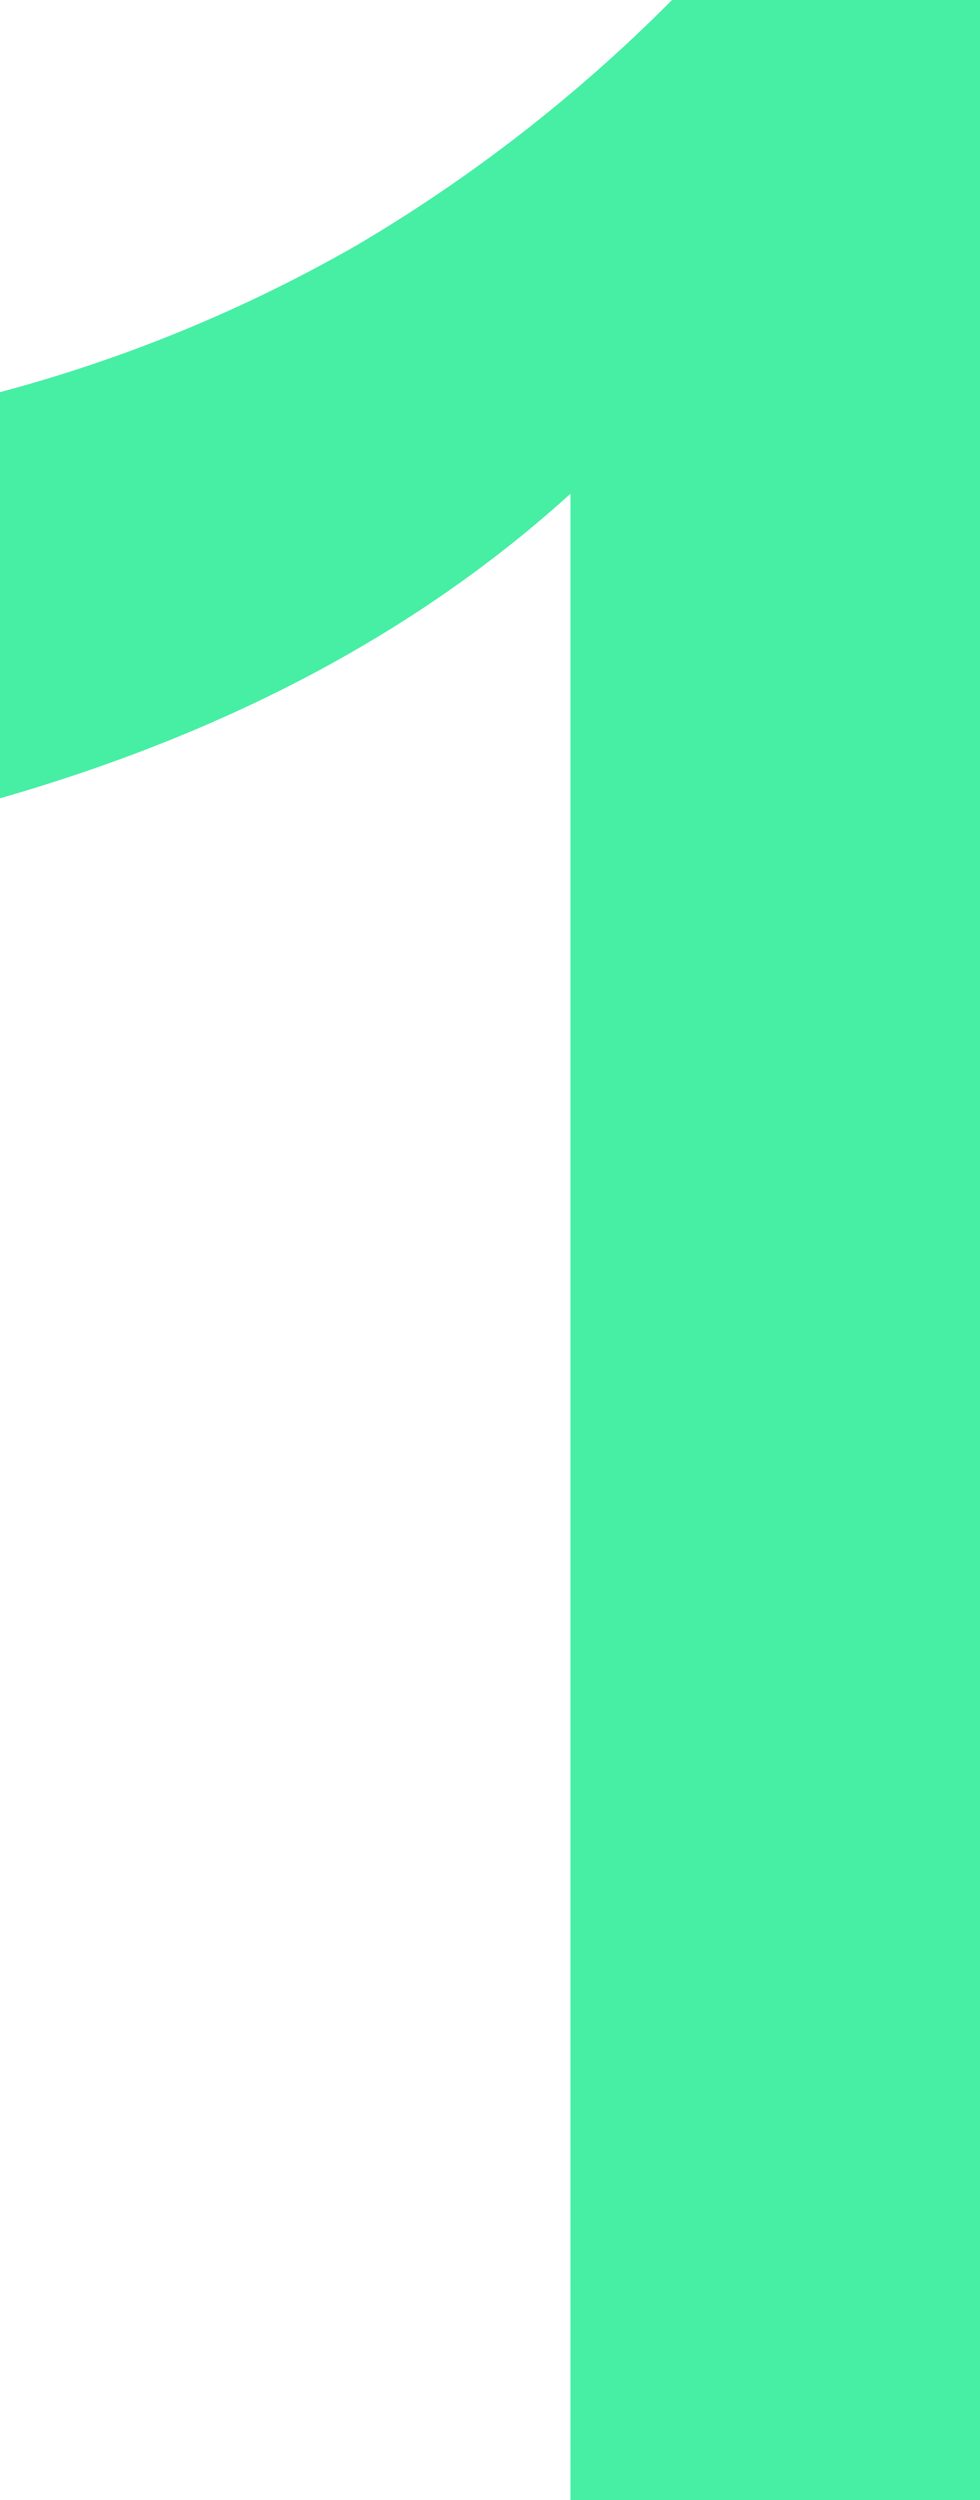
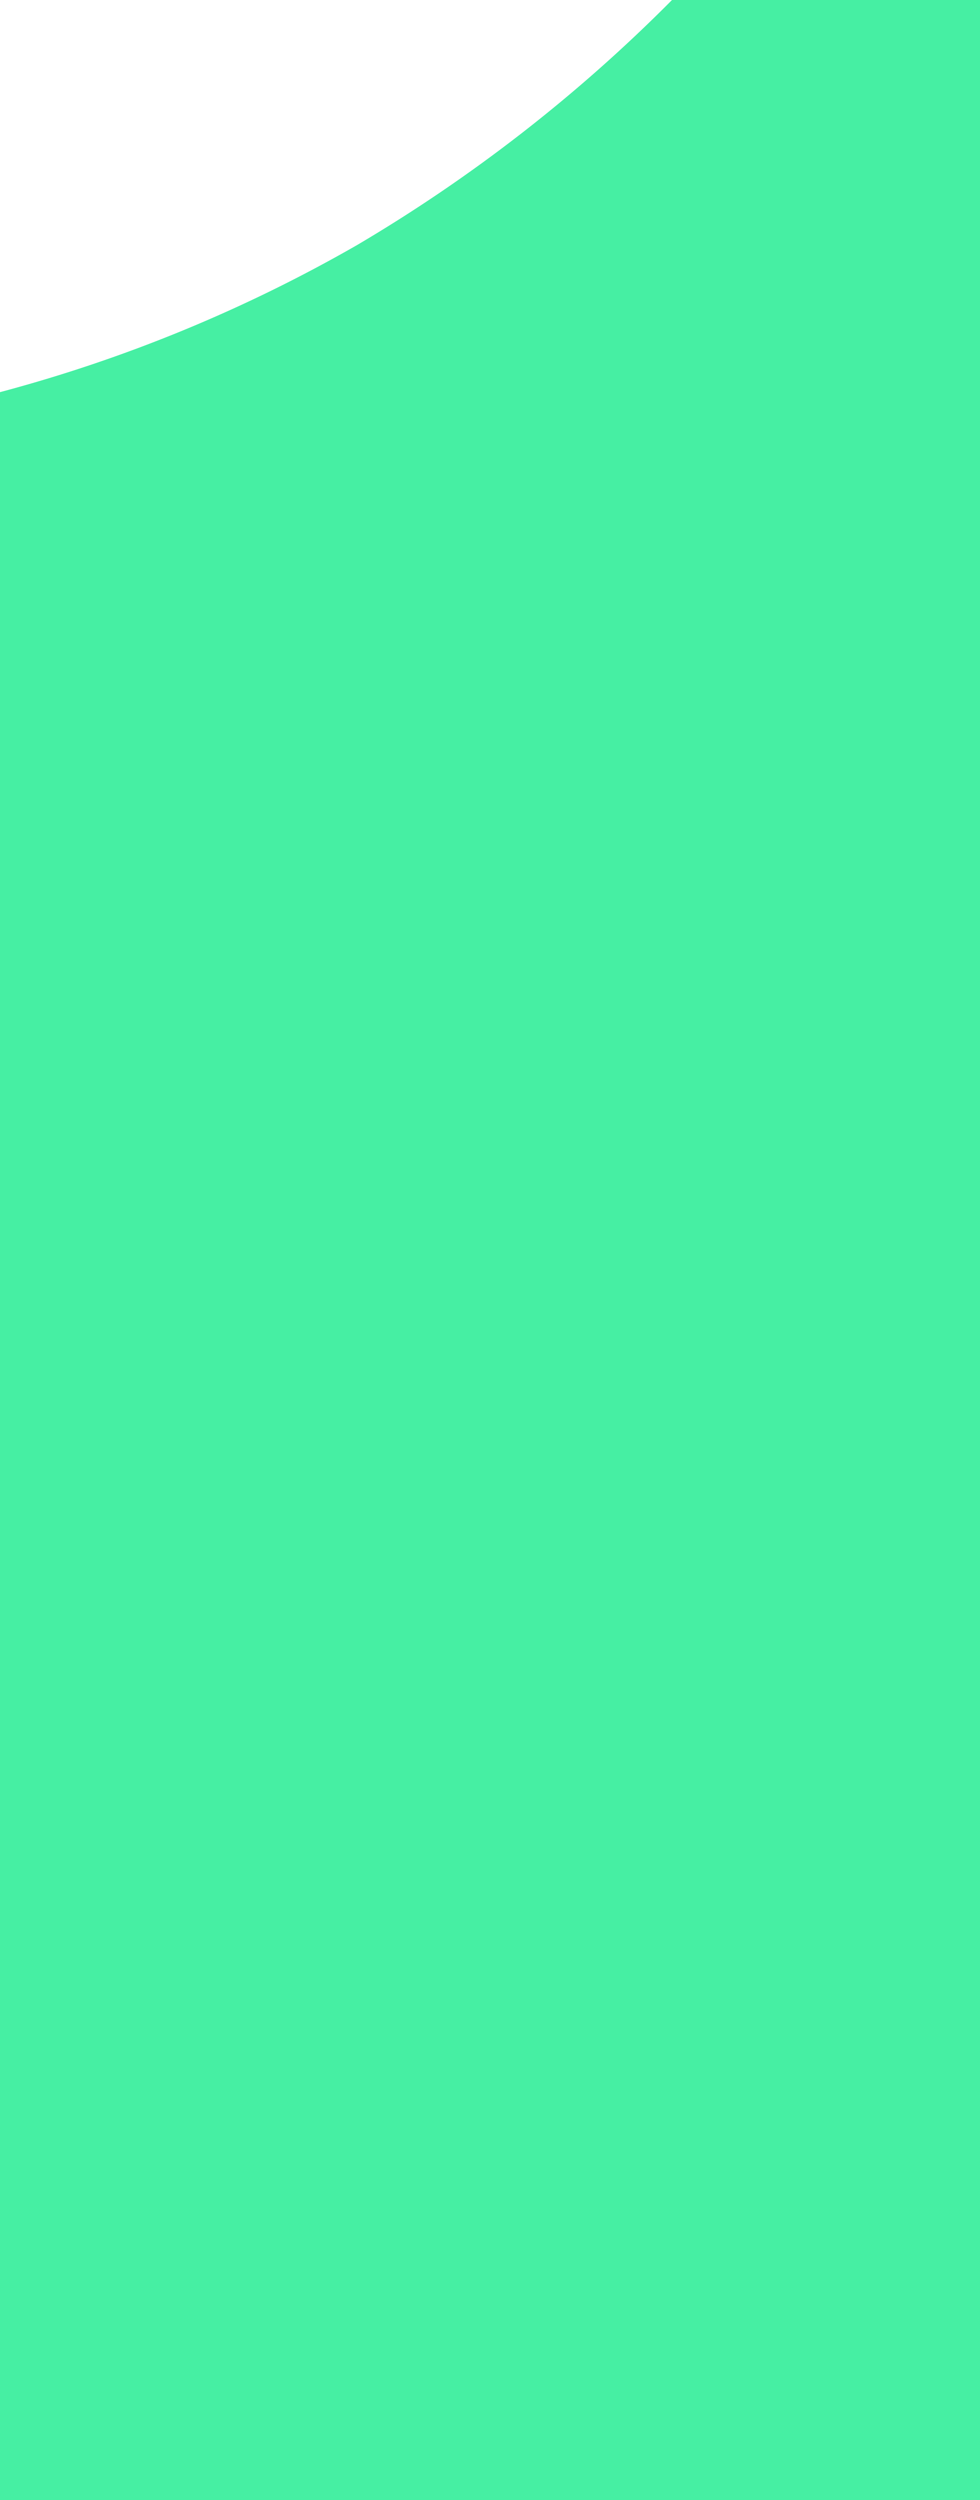
<svg xmlns="http://www.w3.org/2000/svg" width="56" height="142.8" viewBox="0 0 56 142.8">
-   <path id="Path_36715" data-name="Path 36715" d="M5.4-142.8a89.165,89.165,0,0,1-18,14A84.831,84.831,0,0,1-33-120.4v23.2c13.2-3.8,24-9.6,32.6-17.4V0H23V-142.8Z" transform="translate(33 142.8)" fill="#46efa3" />
+   <path id="Path_36715" data-name="Path 36715" d="M5.4-142.8a89.165,89.165,0,0,1-18,14A84.831,84.831,0,0,1-33-120.4v23.2V0H23V-142.8Z" transform="translate(33 142.8)" fill="#46efa3" />
</svg>